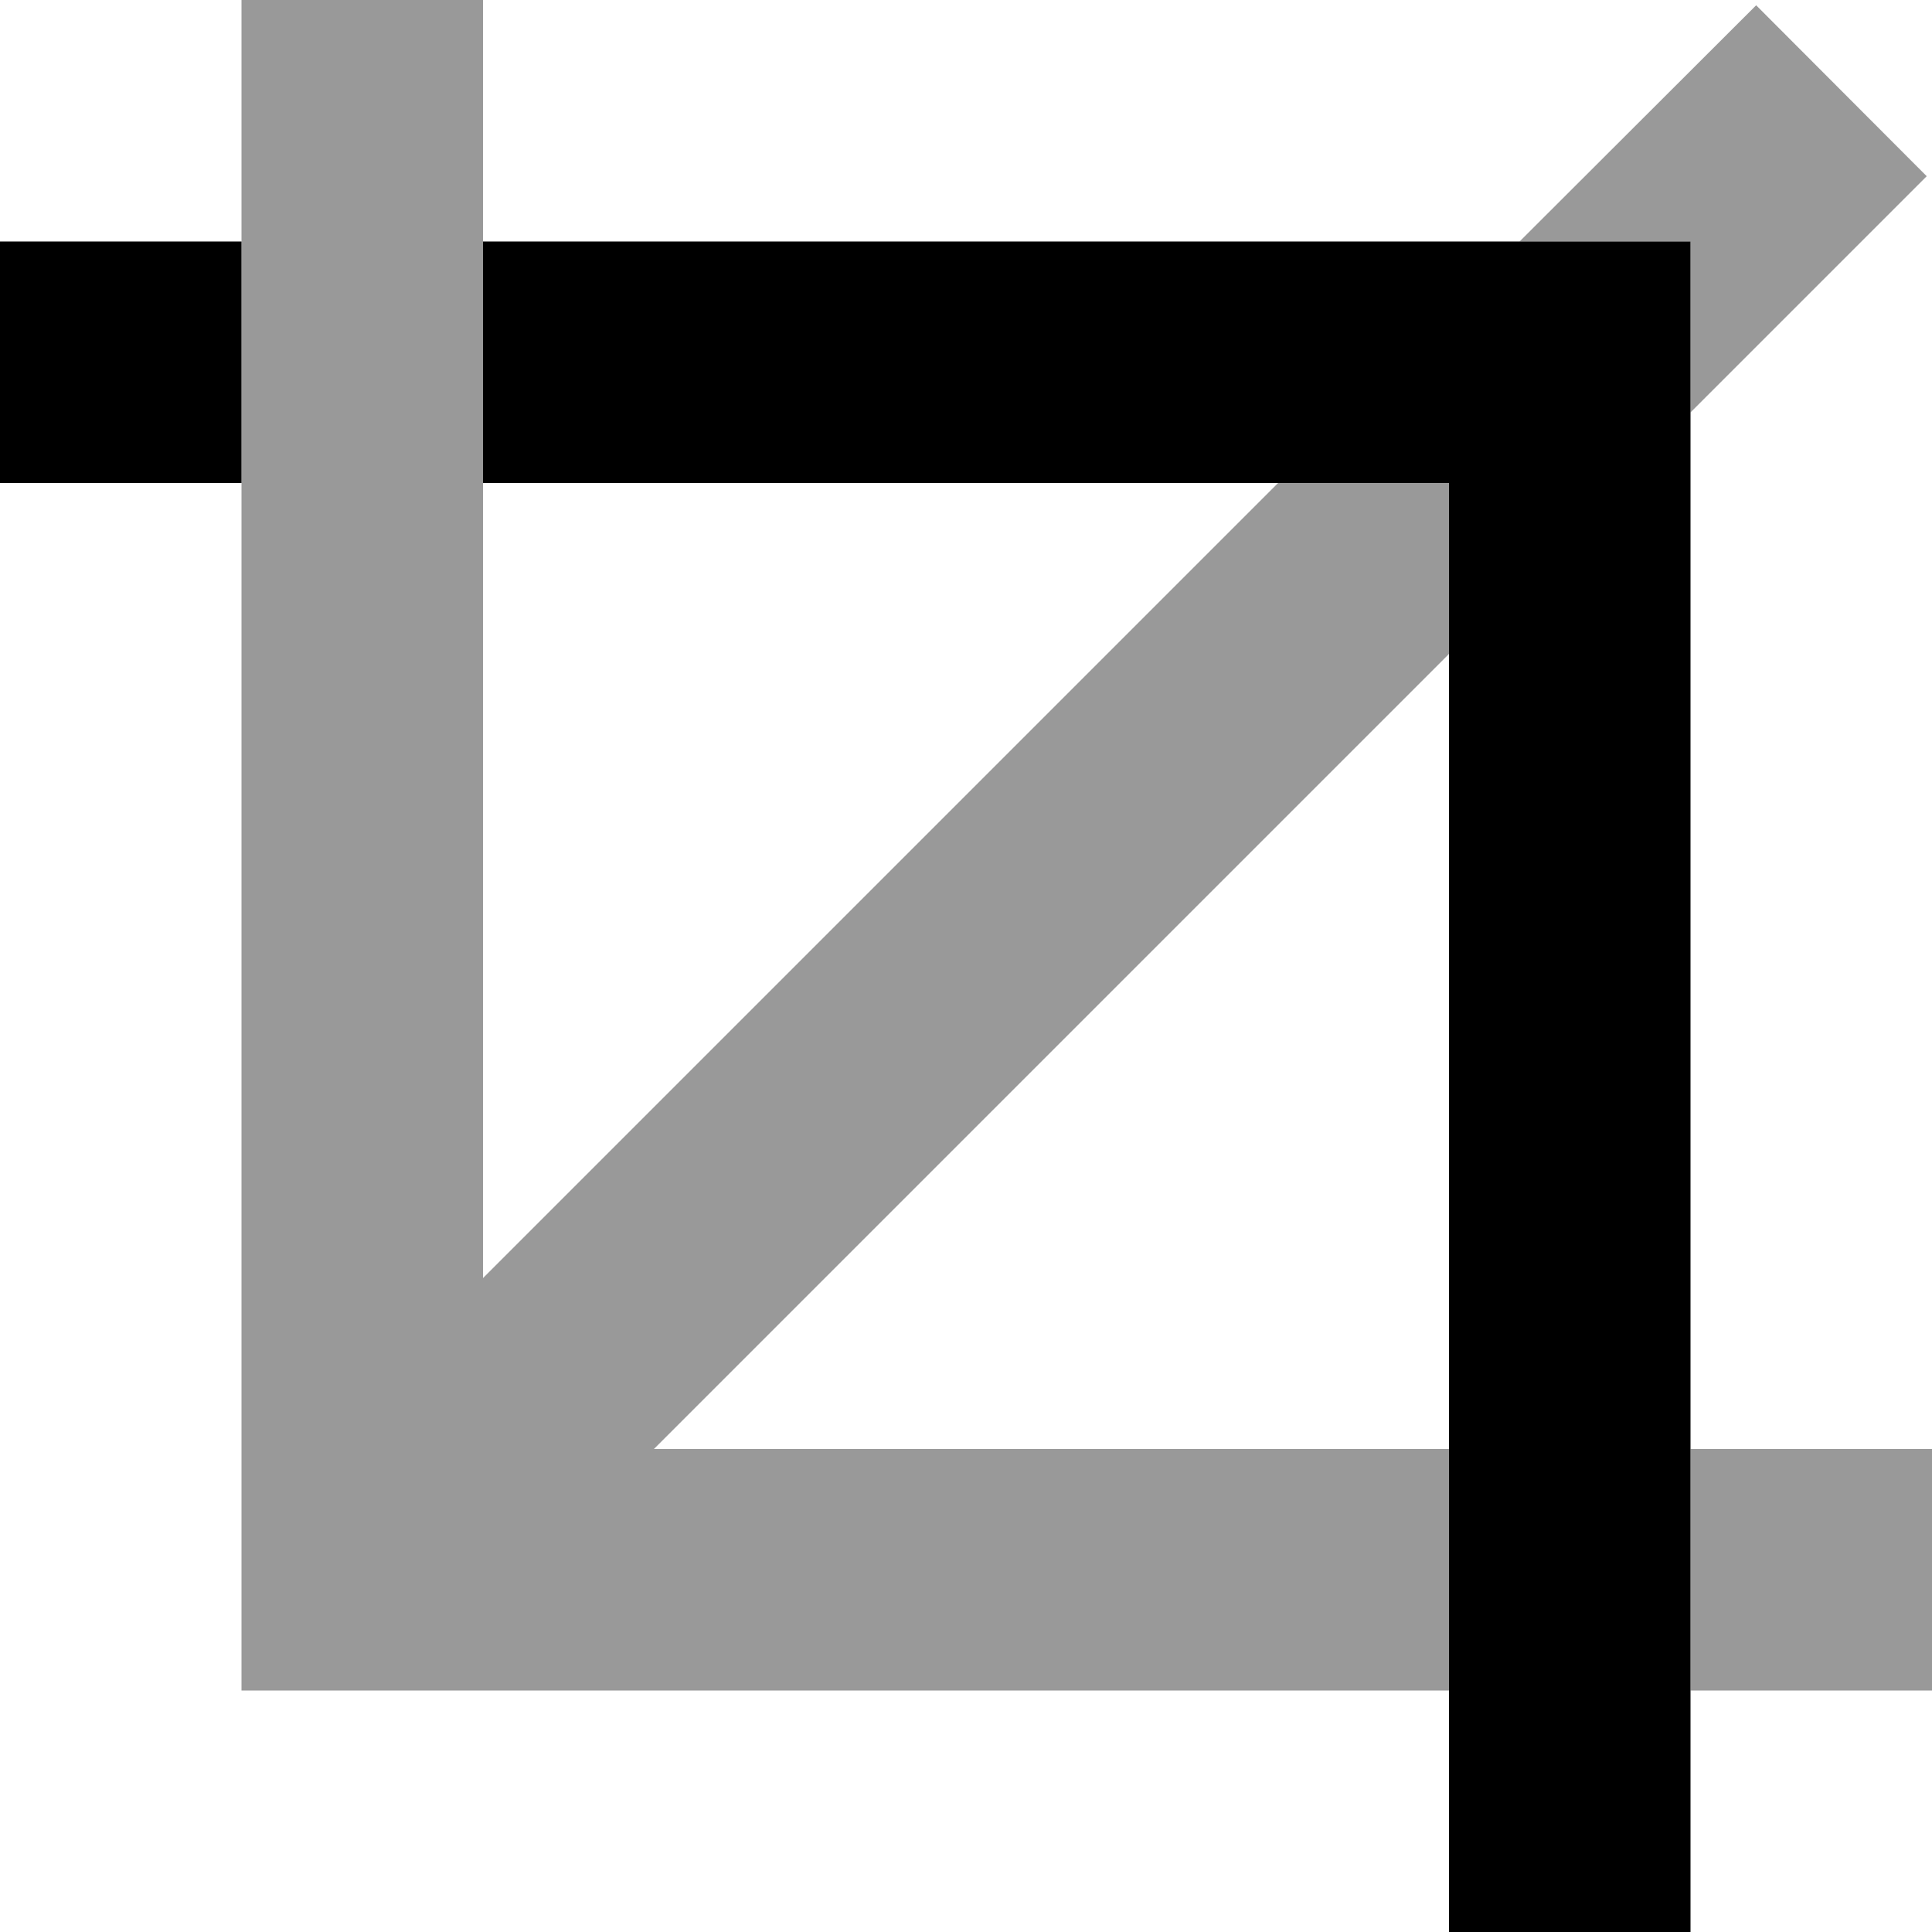
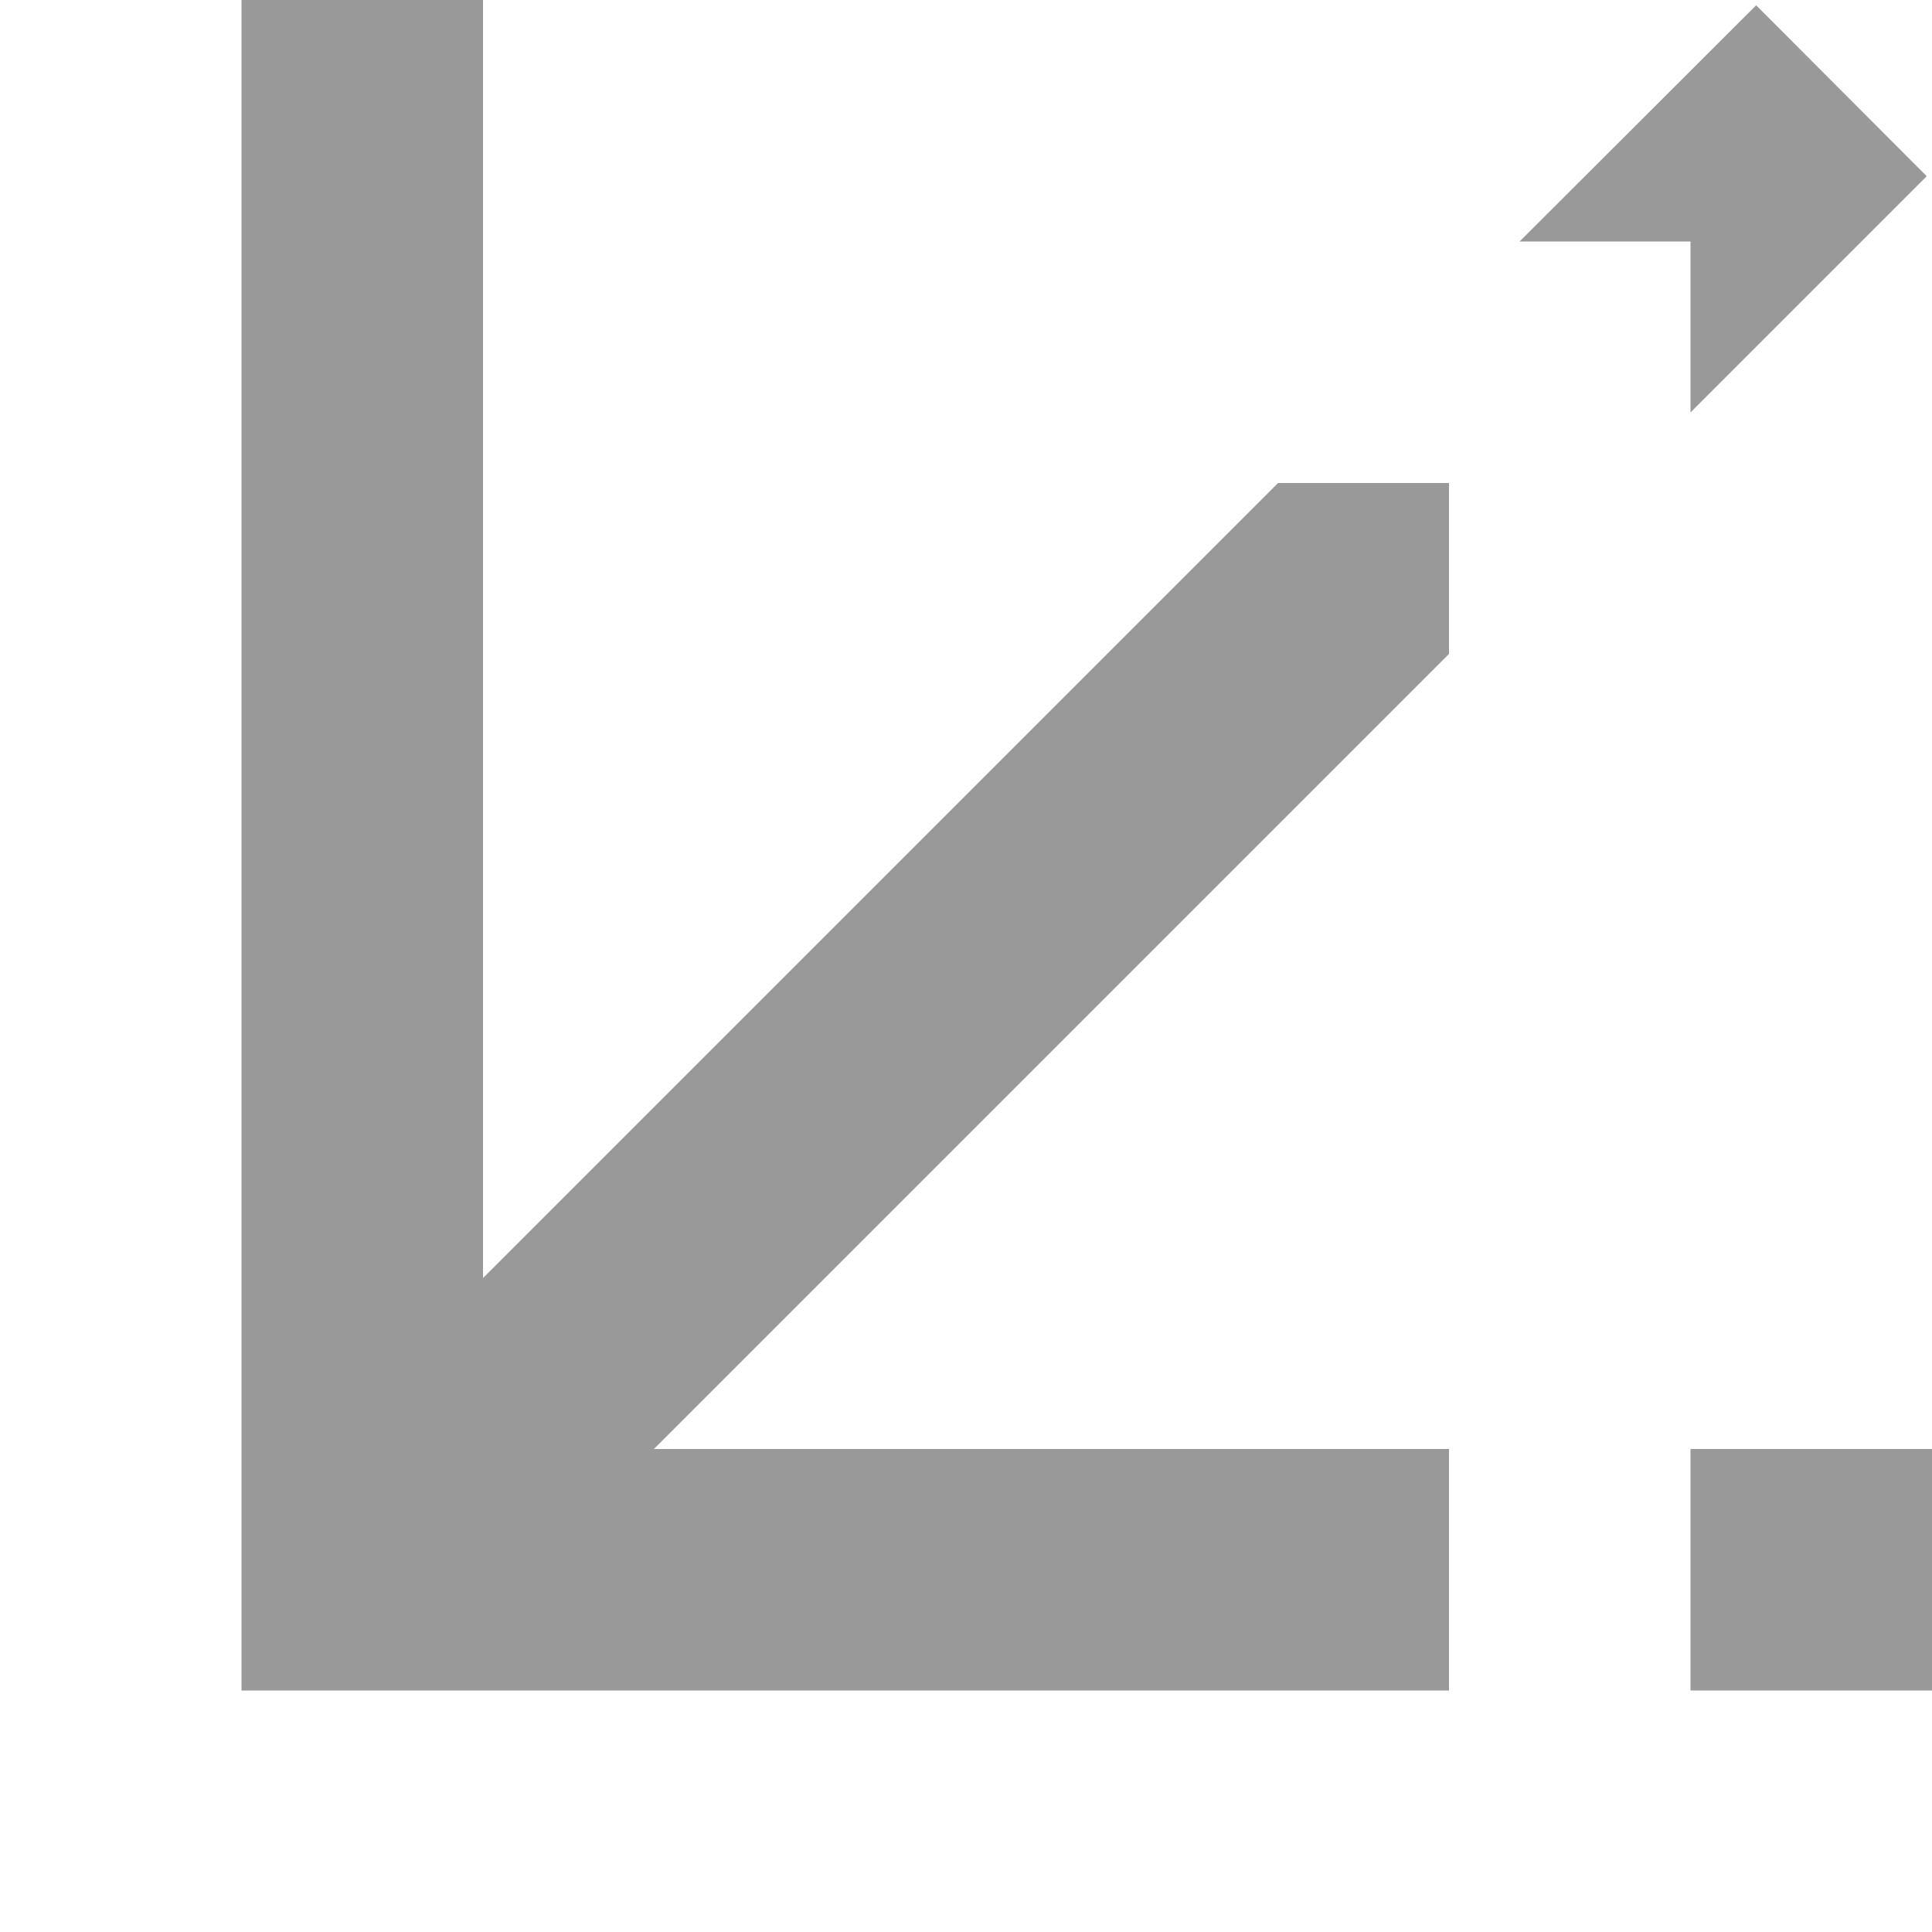
<svg xmlns="http://www.w3.org/2000/svg" viewBox="0 0 512 512">
  <defs>
    <style>.fa-secondary{opacity:.4}</style>
  </defs>
  <path class="fa-secondary" d="M64 0l0 32 0 32 0 64 0 288 0 32 32 0 288 0 0-64-210.7 0L384 173.3l0-45.3-45.3 0L128 338.7 128 128l0-64 0-32 0-32L64 0zM402.7 64L416 64l32 0 0 32 0 13.3 62.6-62.6L465.4 1.4 402.7 64zM448 384l0 64 32 0 32 0 0-64-32 0-32 0z" />
-   <path class="fa-primary" d="M32 64L0 64l0 64 32 0 32 0 0-64L32 64zM384 480l0 32 64 0 0-32 0-384 0-32-32 0L128 64l0 64 256 0 0 352z" />
</svg>